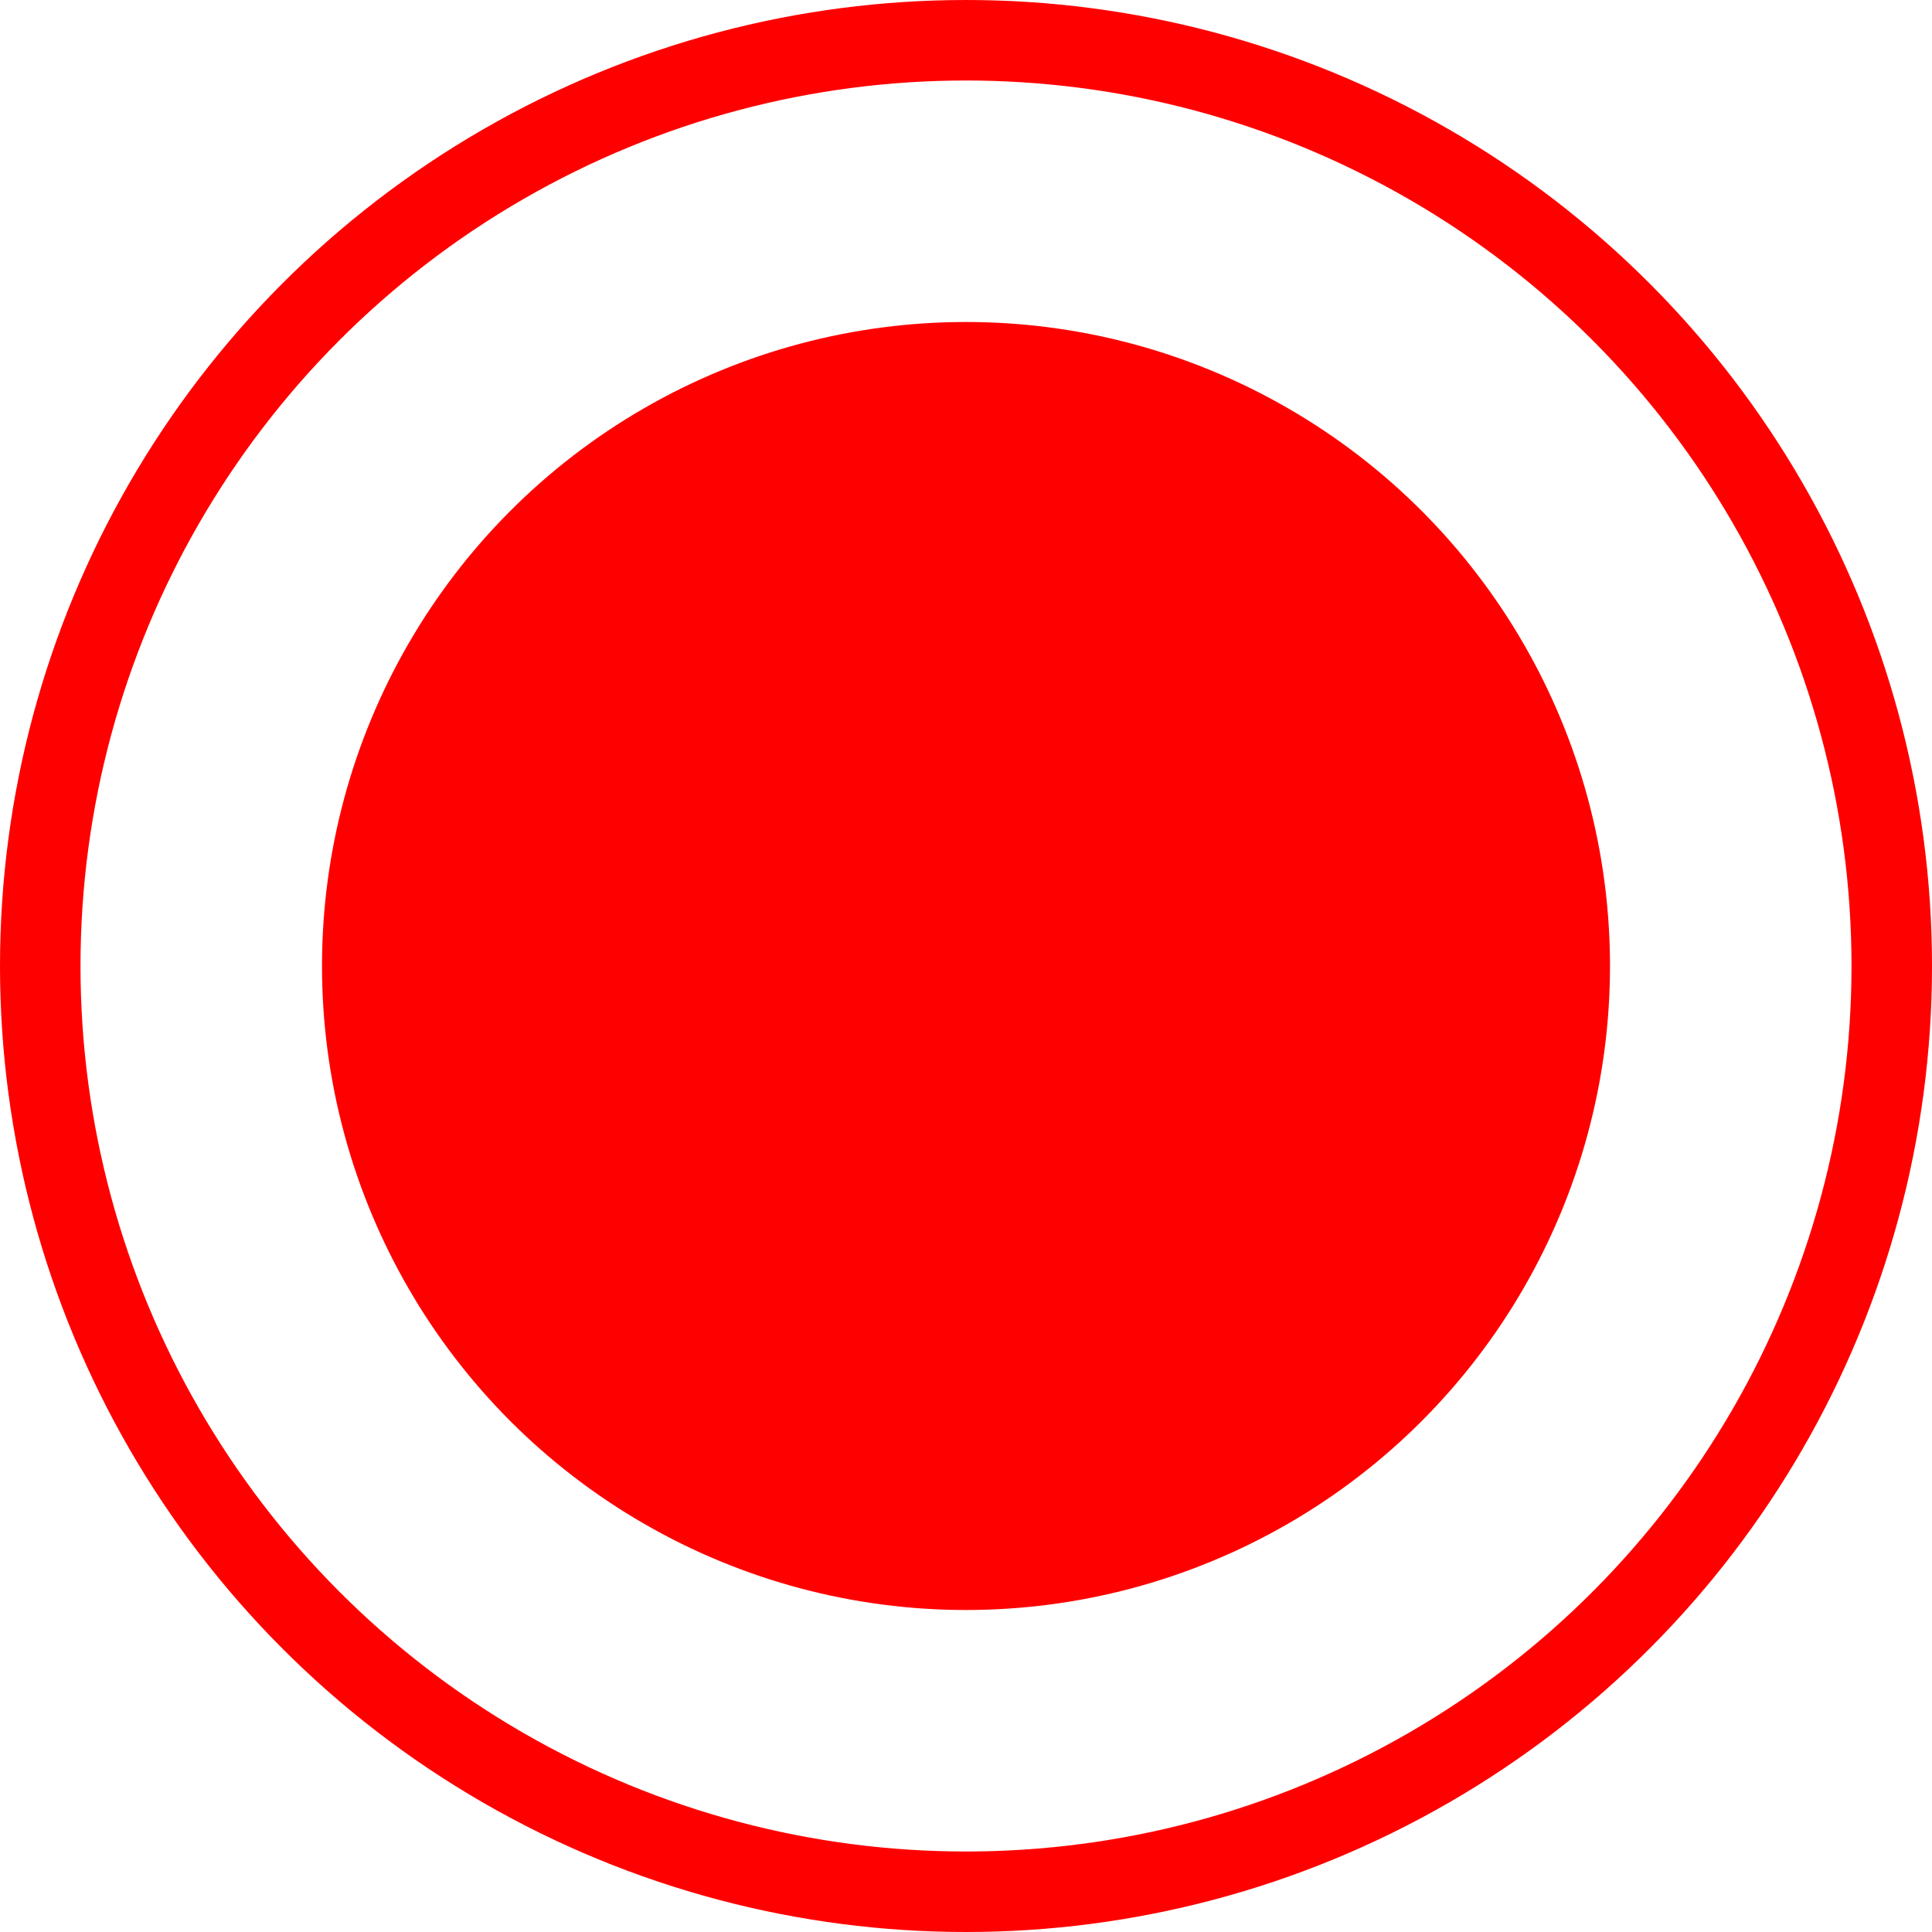
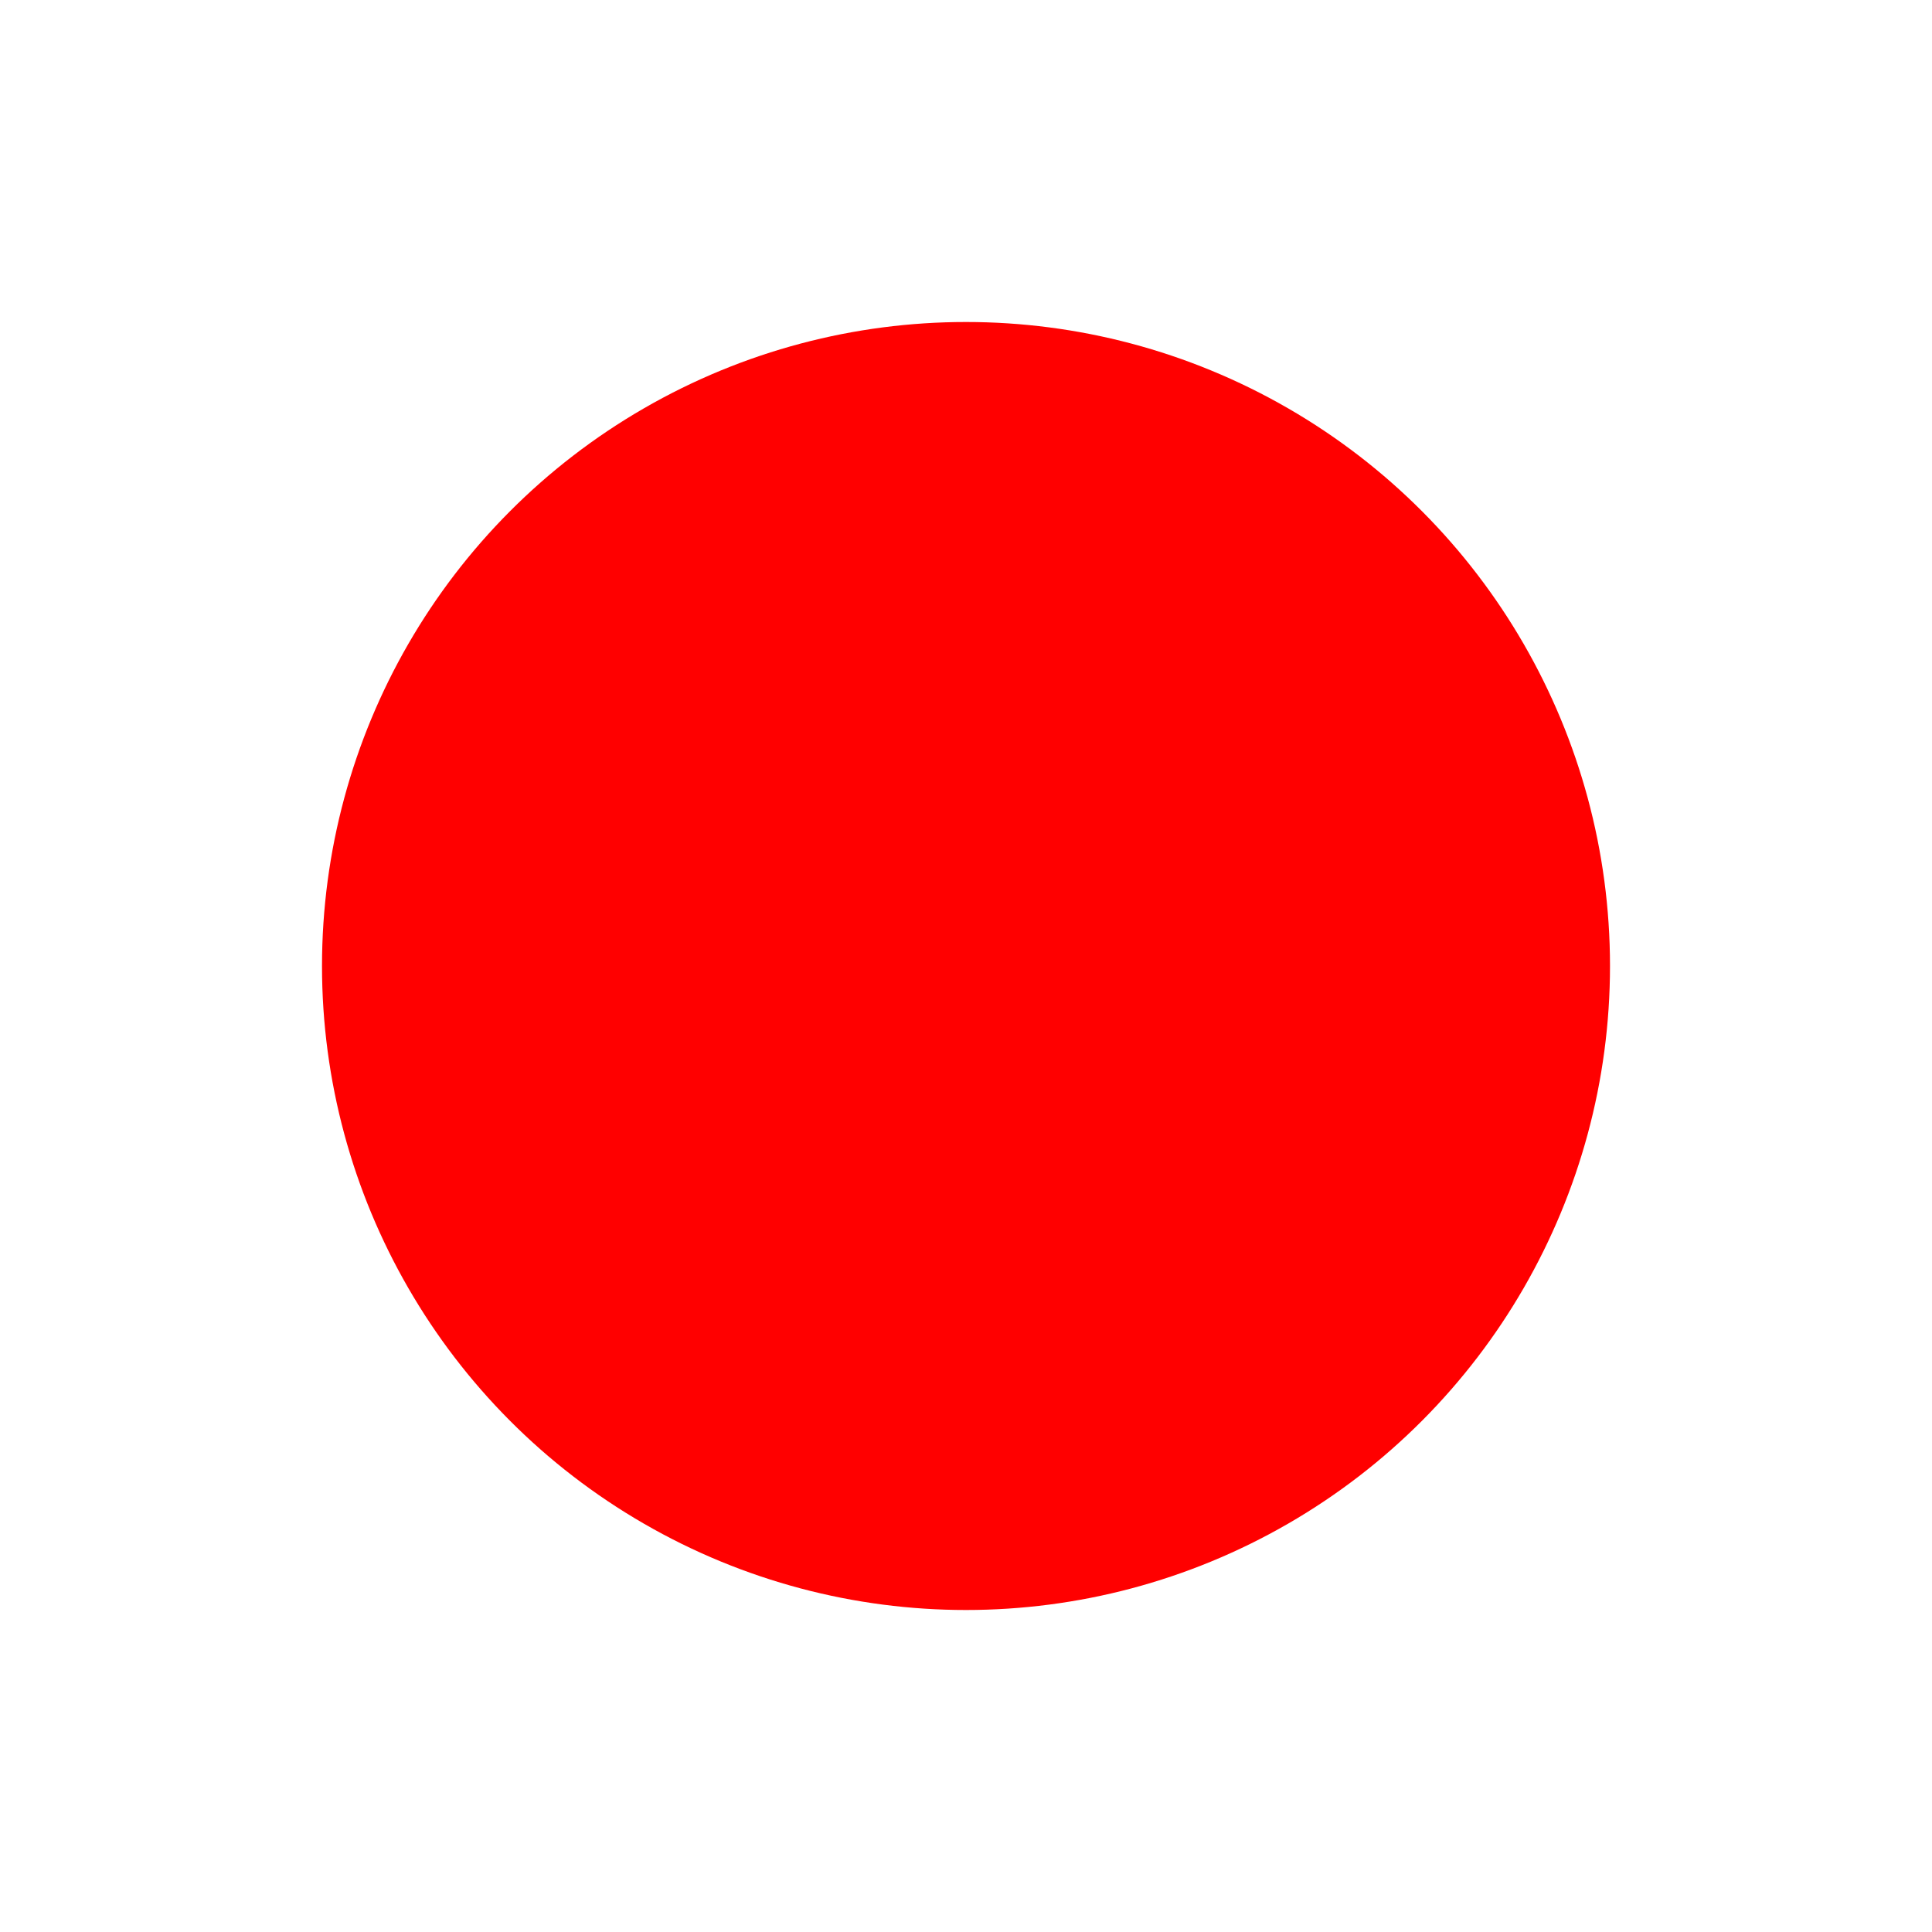
<svg xmlns="http://www.w3.org/2000/svg" width="12" height="12" viewBox="0 0 12 12" fill="none">
  <circle cx="6" cy="6" r="4" fill="#FF0000" />
-   <circle cx="6" cy="6" r="5.75" stroke="#FF0000" stroke-width="0.5" />
</svg>